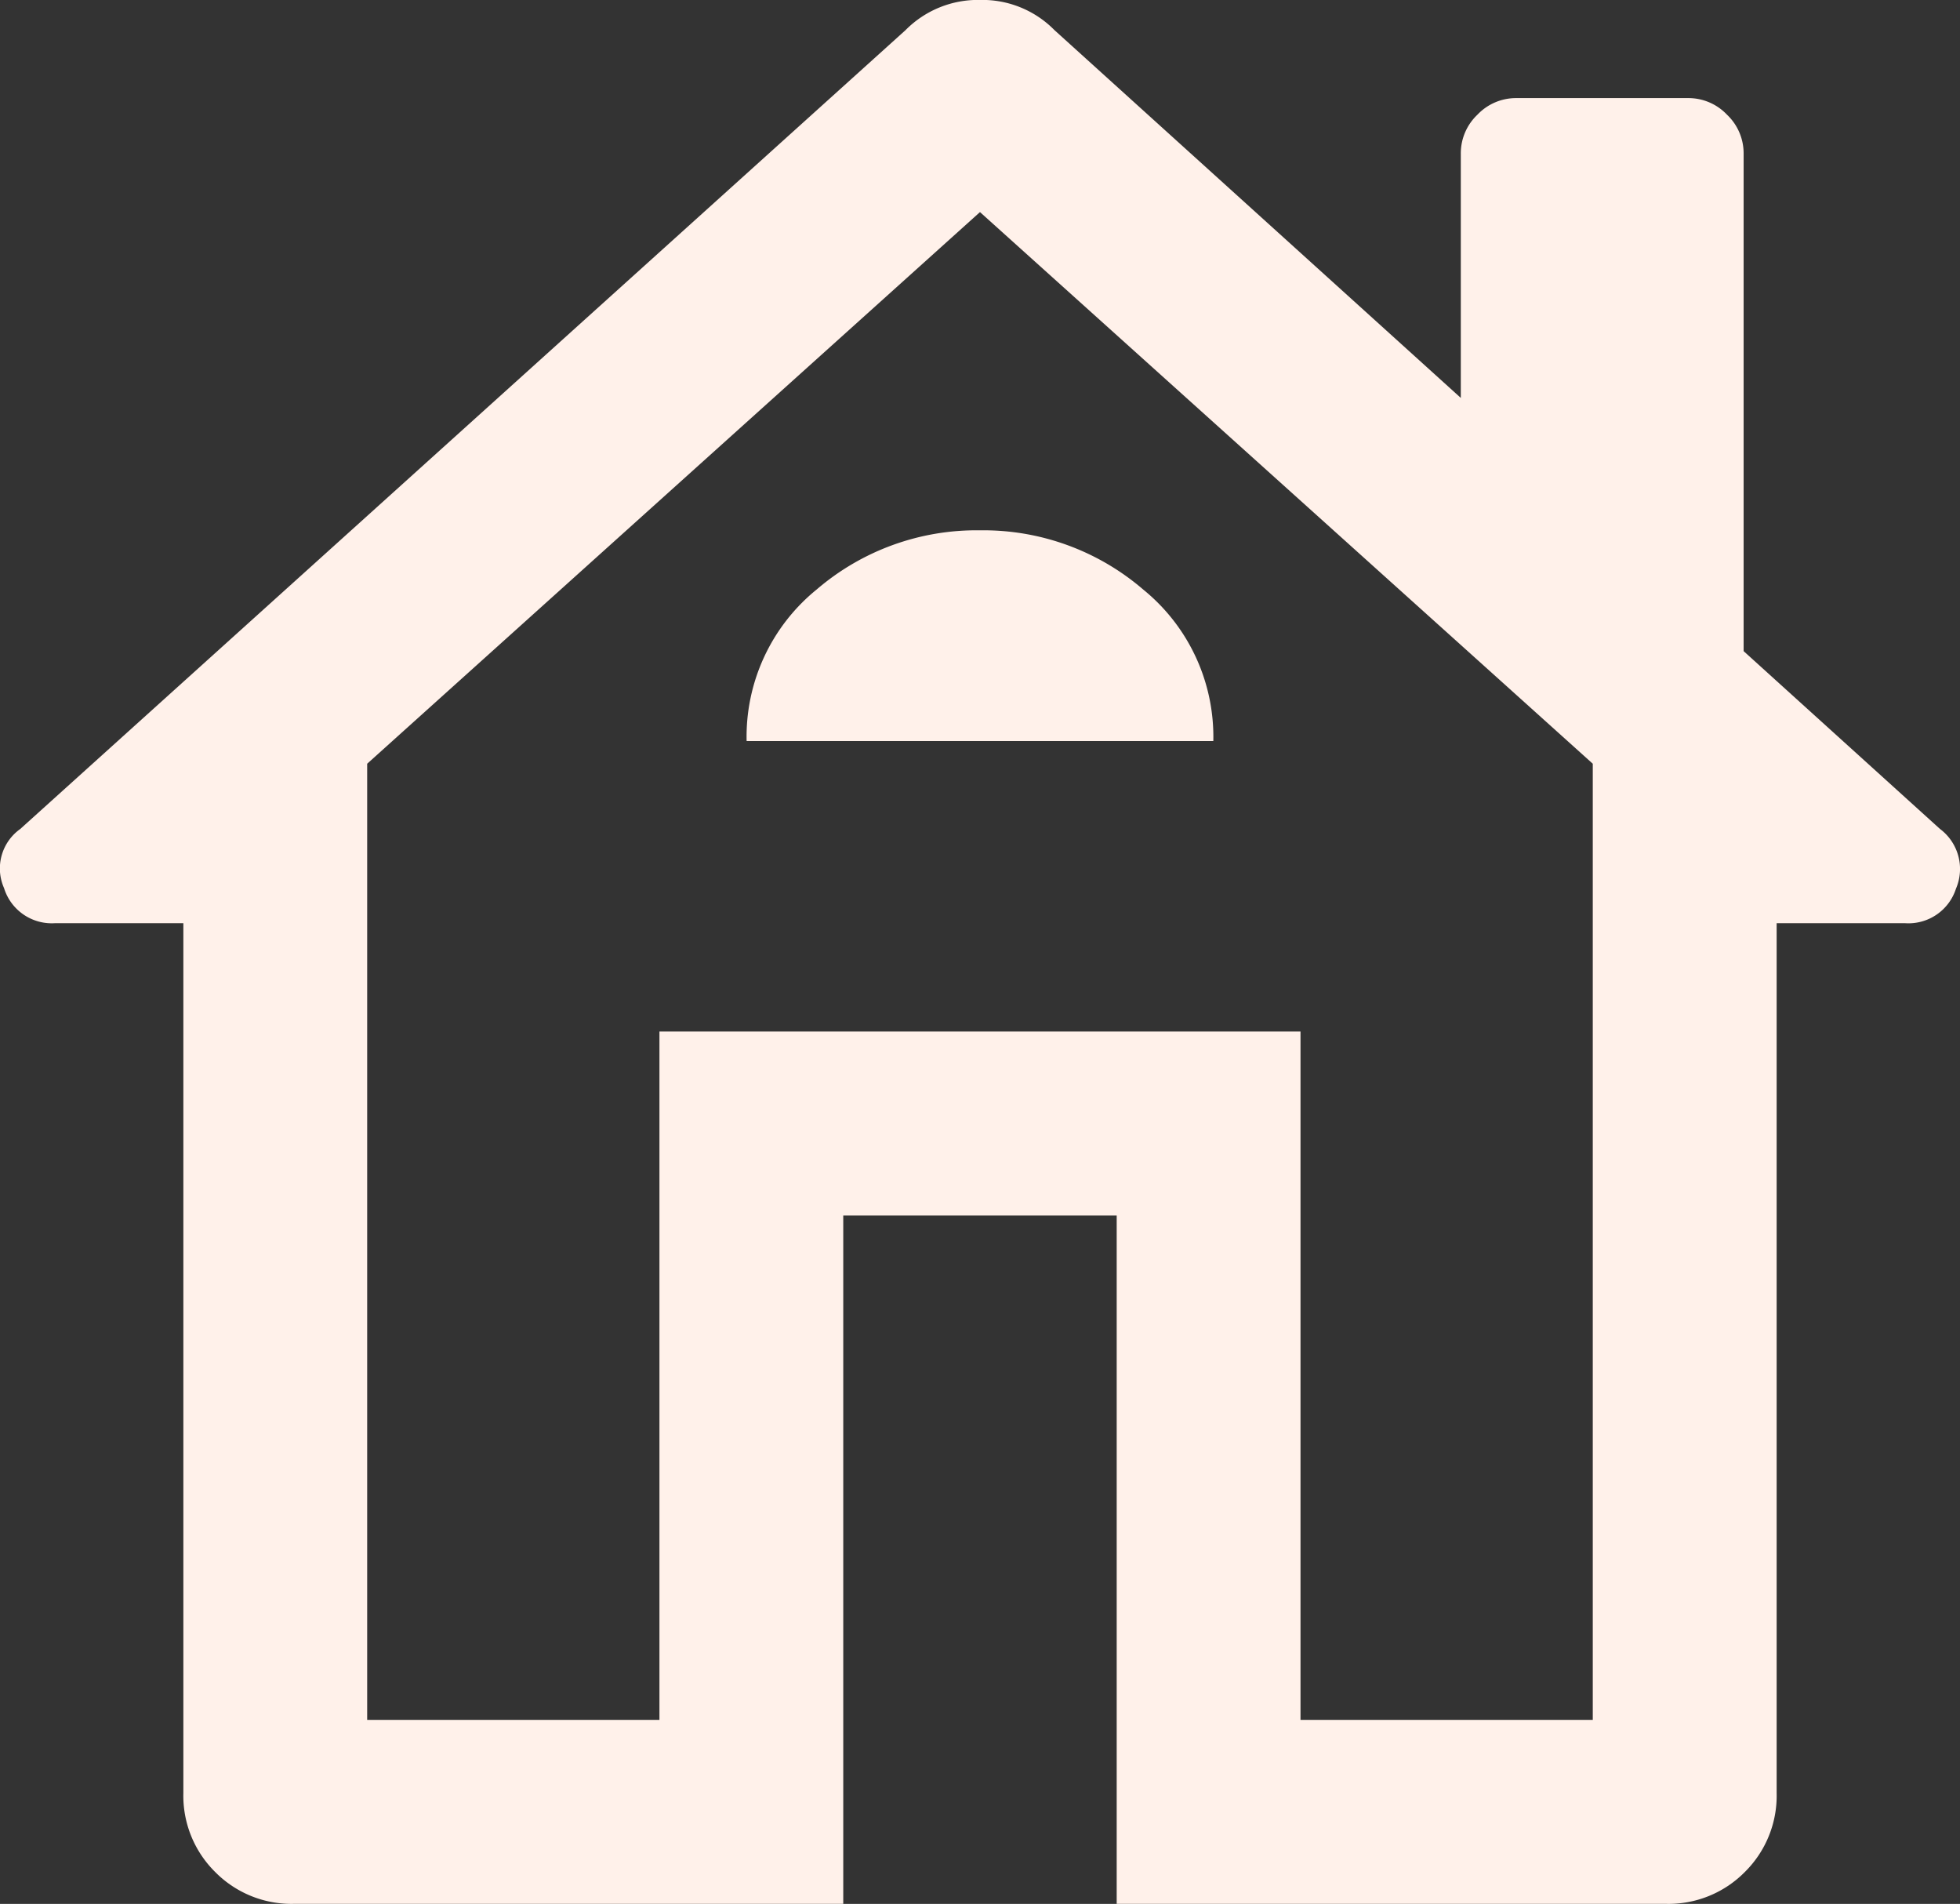
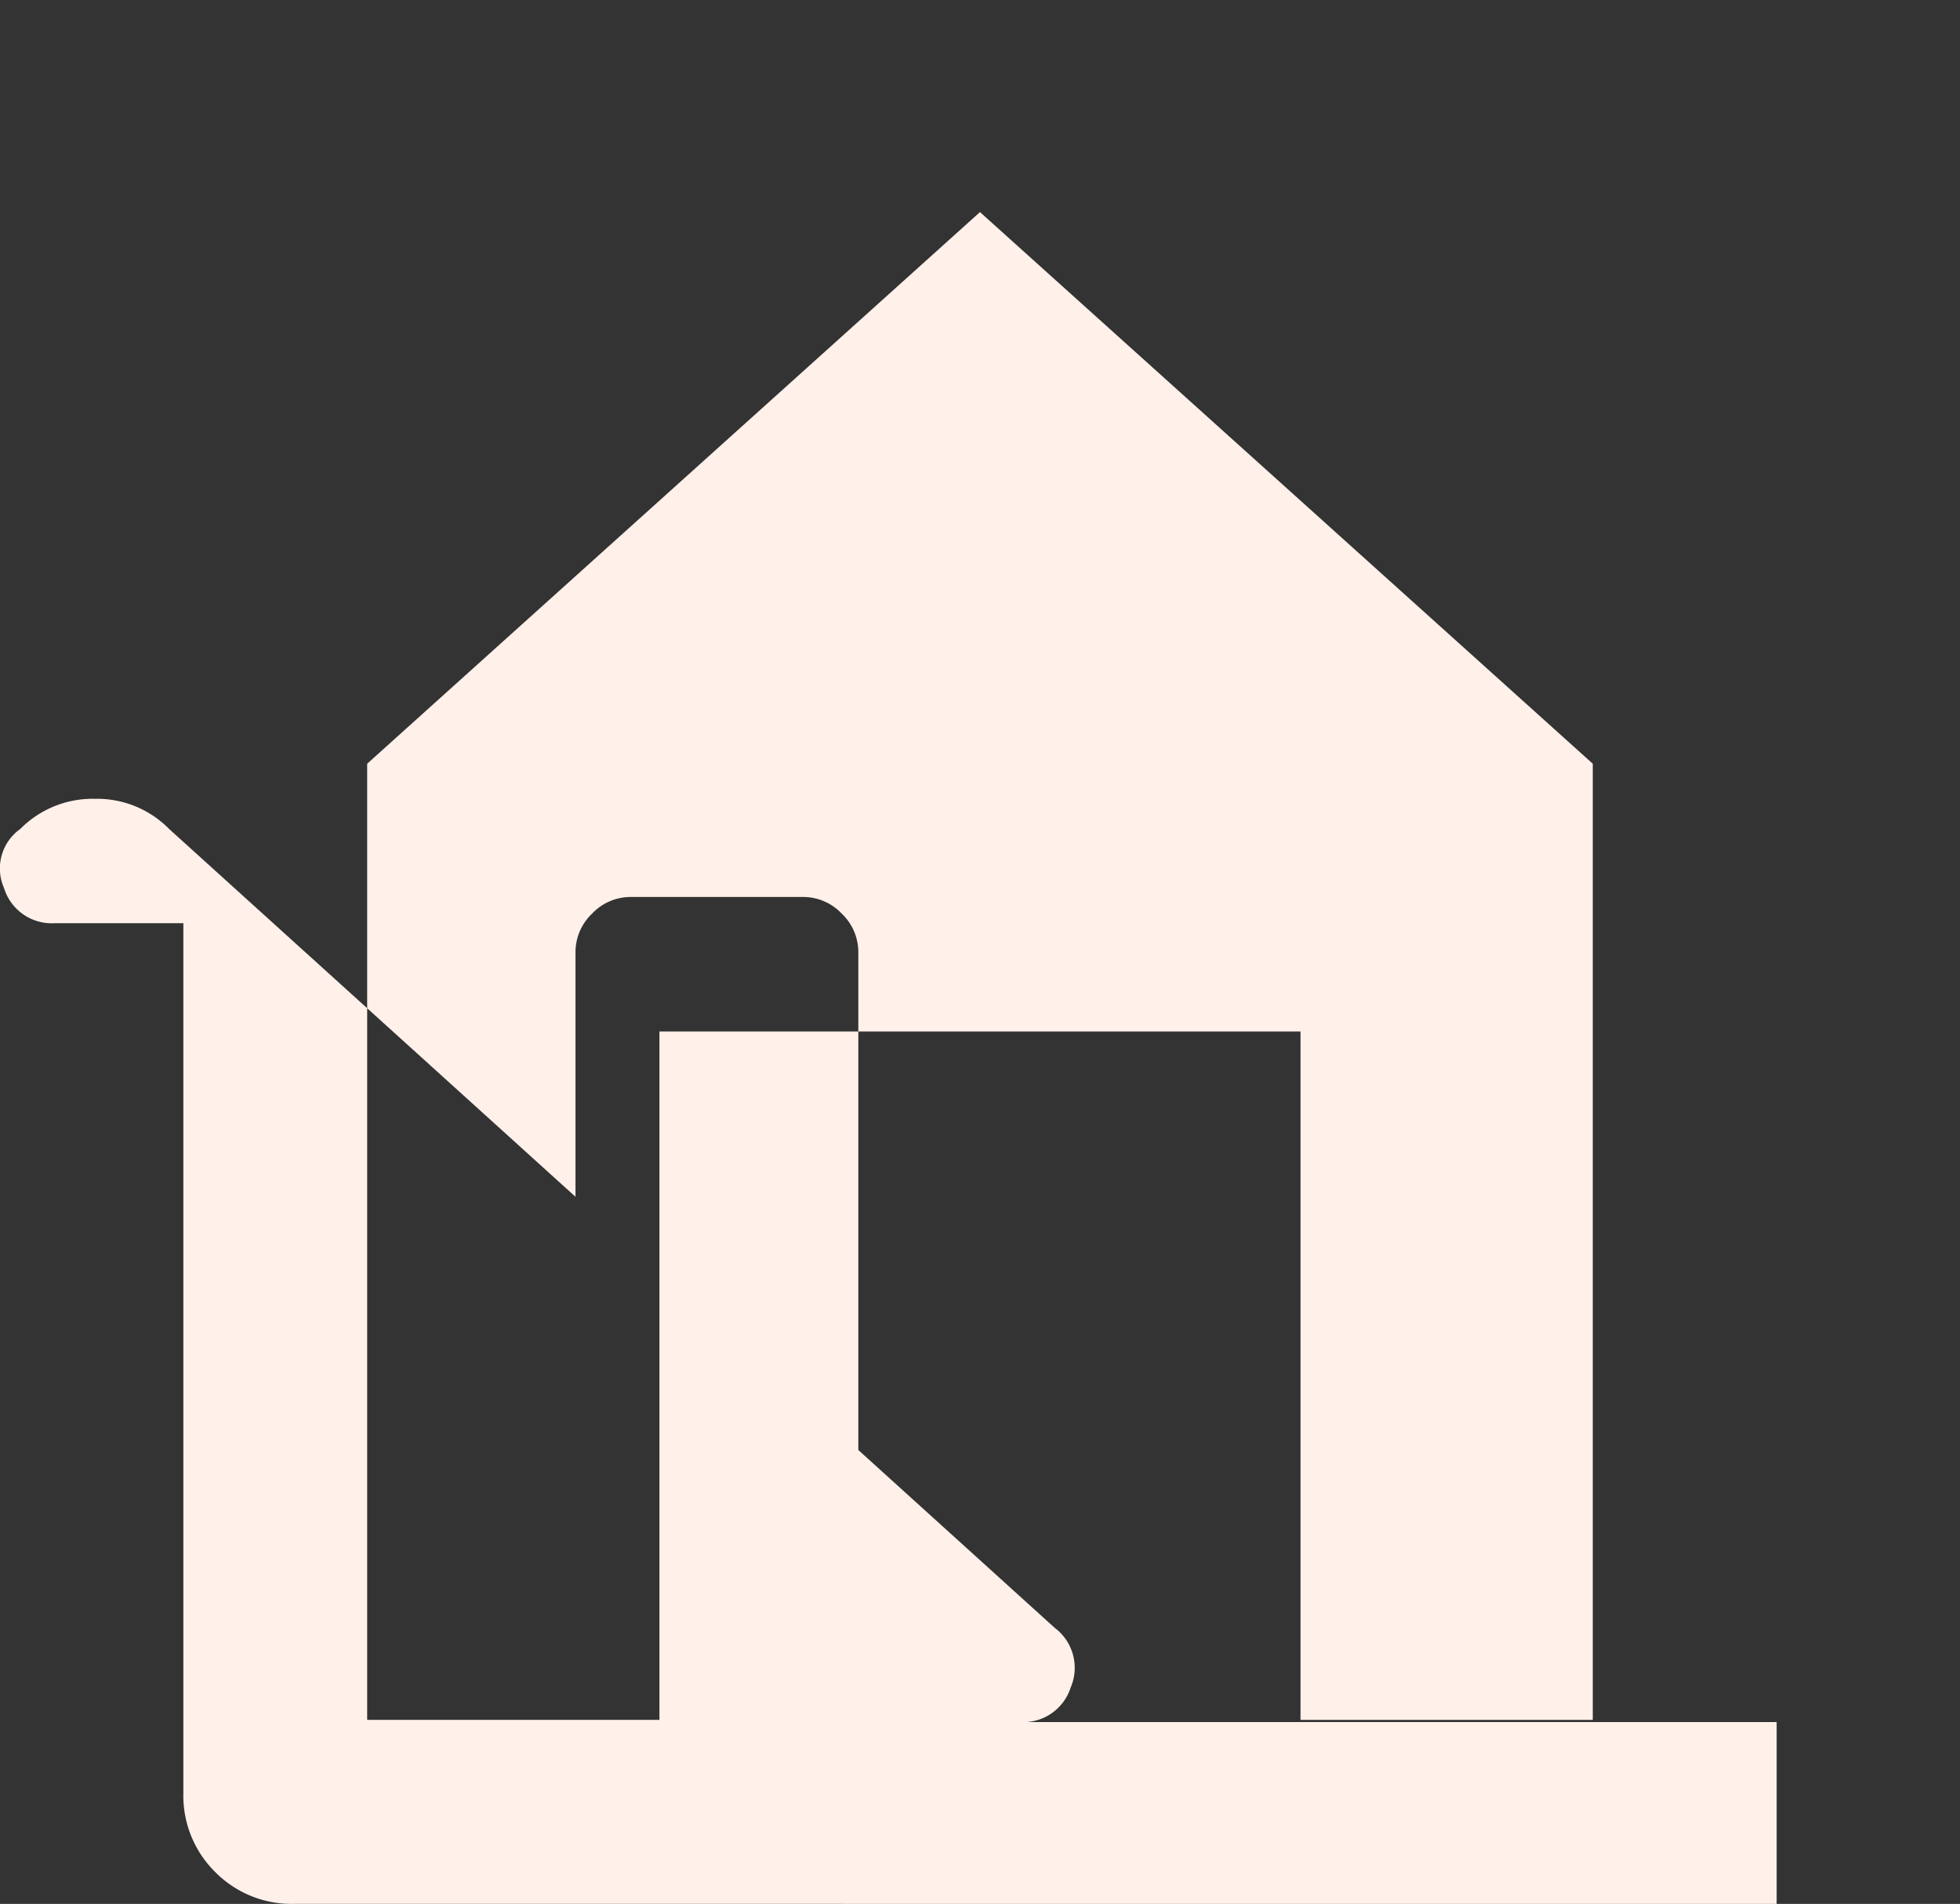
<svg xmlns="http://www.w3.org/2000/svg" width="37.991" height="36.895" viewBox="0 0 37.991 36.895">
  <rect x="0" y="0" width="37.991" height="36.895" fill="#333333" stroke="none" />
-   <path id="house_FILL0_wght300_GRAD0_opsz24" d="M176.508-764.335H165.864a2.078,2.078,0,0,1-1.53-.617,2.078,2.078,0,0,1-.617-1.53v-16.857h-2.485a.968.968,0,0,1-.991-.681.938.938,0,0,1,.314-1.144l17.16-15.481a1.973,1.973,0,0,1,1.446-.585,1.959,1.959,0,0,1,1.441.585l7.876,7.127v-4.737a1.03,1.03,0,0,1,.322-.751,1.03,1.03,0,0,1,.752-.322h3.335a1.029,1.029,0,0,1,.751.322,1.03,1.03,0,0,1,.322.751v9.644l3.805,3.445a.968.968,0,0,1,.311,1.158.967.967,0,0,1-.991.669H194.6v16.857a2.077,2.077,0,0,1-.617,1.53,2.078,2.078,0,0,1-1.53.617H181.808v-13.34h-5.3ZM167.28-767.9h5.665v-13.34h12.426v13.34h5.665v-18.529l-11.878-10.69-11.878,10.69Zm5.665-13.34h0Zm1.69-5.628h9.046a3.675,3.675,0,0,0-1.357-2.935,4.749,4.749,0,0,0-3.166-1.149,4.754,4.754,0,0,0-3.166,1.147A3.673,3.673,0,0,0,174.635-786.866Z" transform="translate(-160.163 801.229)" fill="#fff1ea" />
+   <path id="house_FILL0_wght300_GRAD0_opsz24" d="M176.508-764.335H165.864a2.078,2.078,0,0,1-1.53-.617,2.078,2.078,0,0,1-.617-1.53v-16.857h-2.485a.968.968,0,0,1-.991-.681.938.938,0,0,1,.314-1.144a1.973,1.973,0,0,1,1.446-.585,1.959,1.959,0,0,1,1.441.585l7.876,7.127v-4.737a1.03,1.03,0,0,1,.322-.751,1.03,1.03,0,0,1,.752-.322h3.335a1.029,1.029,0,0,1,.751.322,1.03,1.03,0,0,1,.322.751v9.644l3.805,3.445a.968.968,0,0,1,.311,1.158.967.967,0,0,1-.991.669H194.6v16.857a2.077,2.077,0,0,1-.617,1.53,2.078,2.078,0,0,1-1.53.617H181.808v-13.34h-5.3ZM167.28-767.9h5.665v-13.34h12.426v13.34h5.665v-18.529l-11.878-10.69-11.878,10.69Zm5.665-13.34h0Zm1.69-5.628h9.046a3.675,3.675,0,0,0-1.357-2.935,4.749,4.749,0,0,0-3.166-1.149,4.754,4.754,0,0,0-3.166,1.147A3.673,3.673,0,0,0,174.635-786.866Z" transform="translate(-160.163 801.229)" fill="#fff1ea" />
</svg>